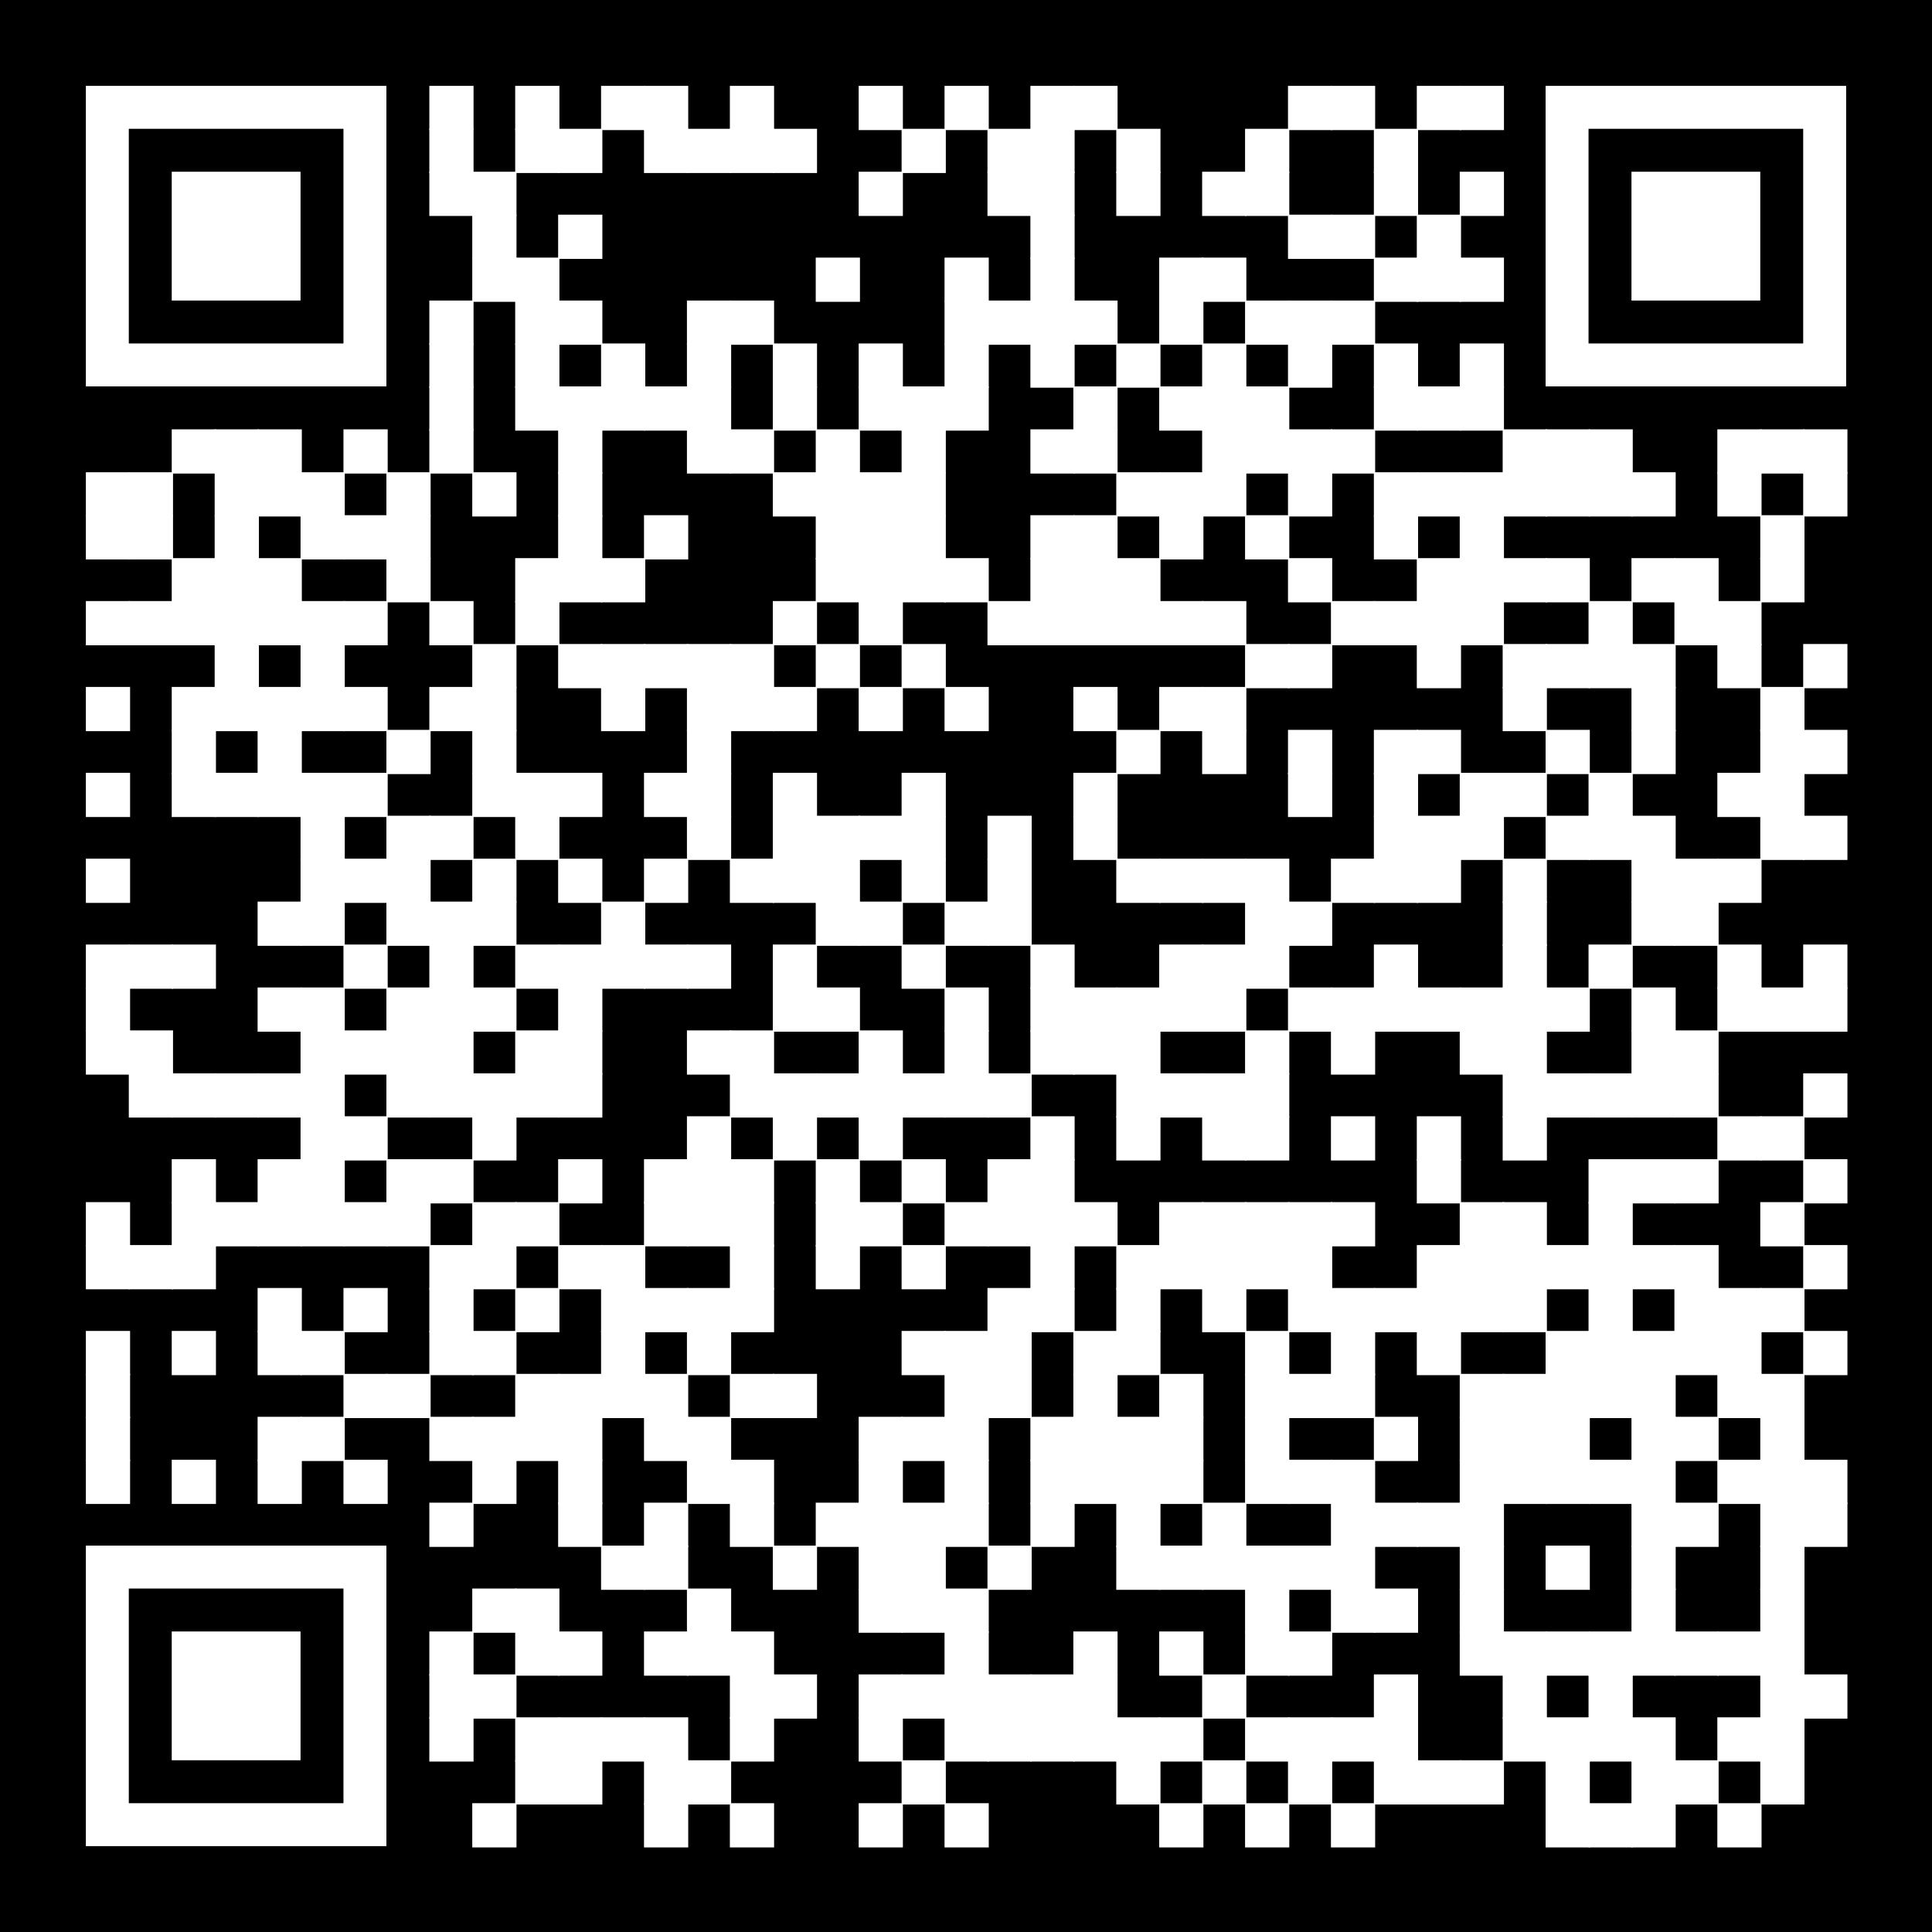
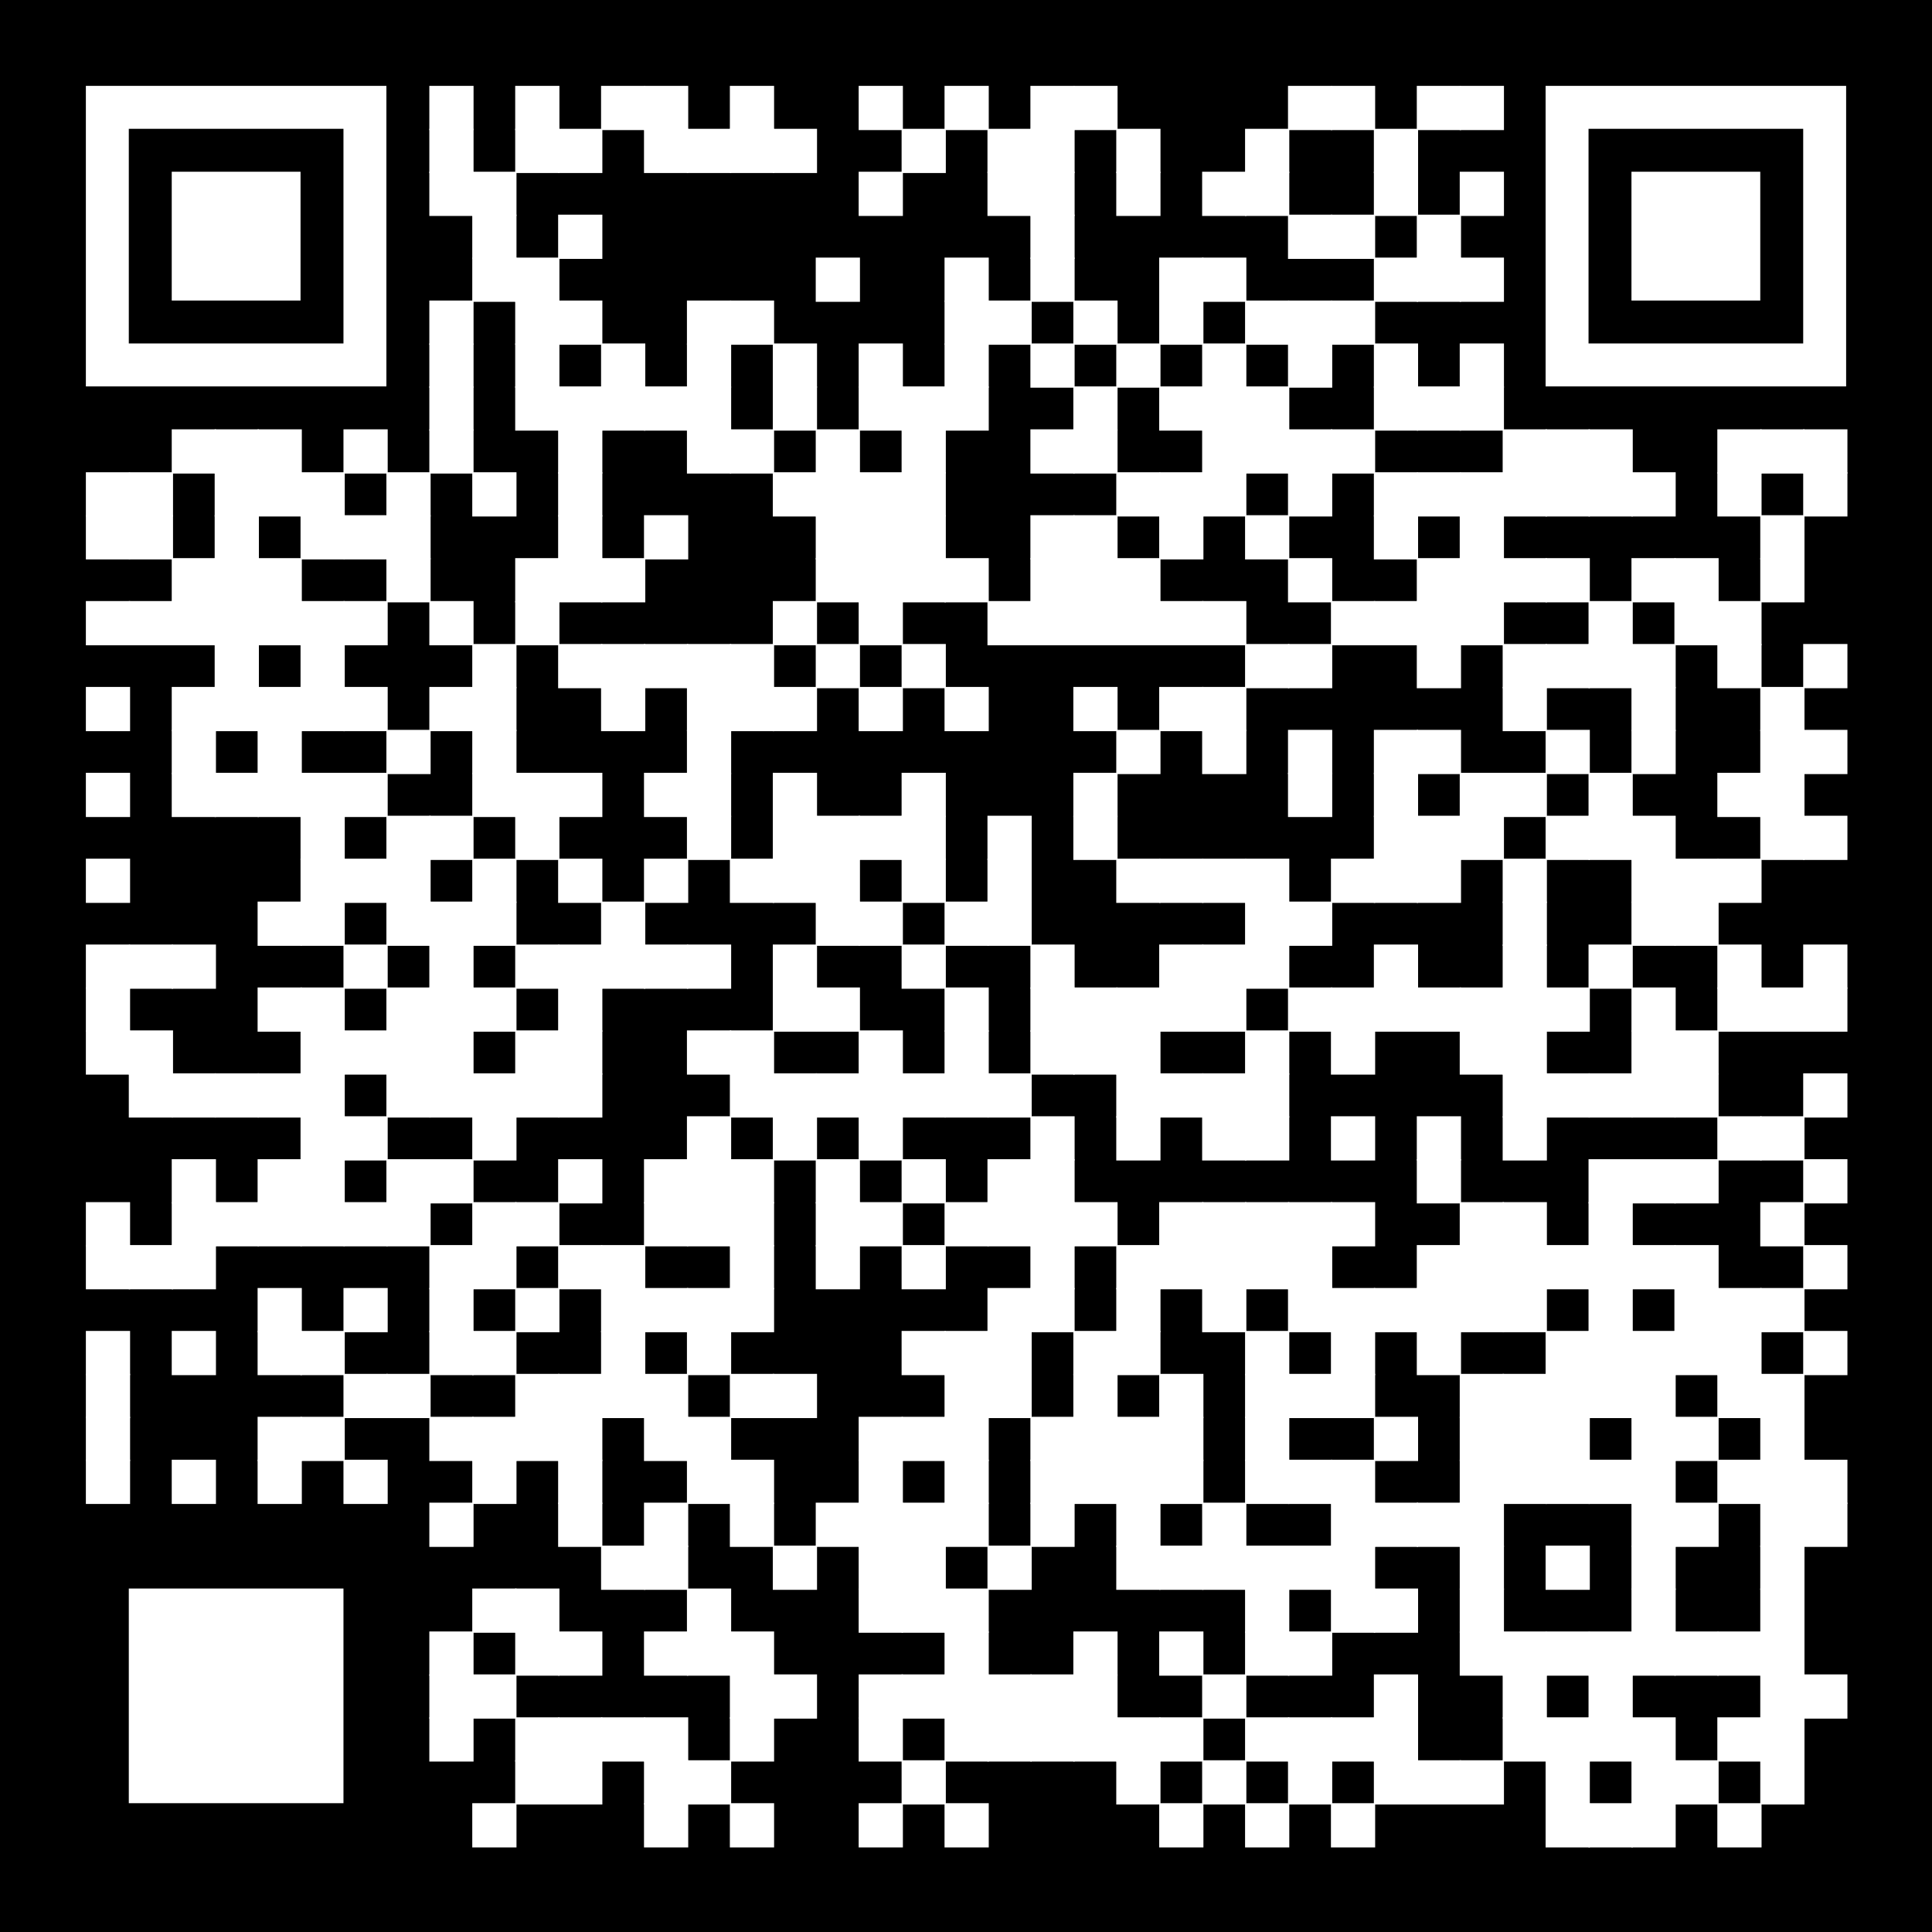
<svg xmlns="http://www.w3.org/2000/svg" xml:space="preserve" width="990" height="990" viewBox="0 0 990 990">
  <rect width="990" height="990" fill="#000000" x="0" y="0" />
  <g fill="#ffffff">
    <g transform="translate(220,44) scale(3.777)">
      <rect width="6" height="6" />
    </g>
    <g transform="translate(264,44) scale(3.777)">
      <rect width="6" height="6" />
    </g>
    <g transform="translate(308,44) scale(3.777)">
      <rect width="6" height="6" />
    </g>
    <g transform="translate(330,44) scale(3.777)">
      <rect width="6" height="6" />
    </g>
    <g transform="translate(374,44) scale(3.777)">
      <rect width="6" height="6" />
    </g>
    <g transform="translate(440,44) scale(3.777)">
      <rect width="6" height="6" />
    </g>
    <g transform="translate(484,44) scale(3.777)">
      <rect width="6" height="6" />
    </g>
    <g transform="translate(528,44) scale(3.777)">
      <rect width="6" height="6" />
    </g>
    <g transform="translate(550,44) scale(3.777)">
      <rect width="6" height="6" />
    </g>
    <g transform="translate(660,44) scale(3.777)">
      <rect width="6" height="6" />
    </g>
    <g transform="translate(682,44) scale(3.777)">
      <rect width="6" height="6" />
    </g>
    <g transform="translate(726,44) scale(3.777)">
      <rect width="6" height="6" />
    </g>
    <g transform="translate(748,44) scale(3.777)">
      <rect width="6" height="6" />
    </g>
    <g transform="translate(220,66) scale(3.777)">
      <rect width="6" height="6" />
    </g>
    <g transform="translate(264,66) scale(3.777)">
      <rect width="6" height="6" />
    </g>
    <g transform="translate(286,66) scale(3.777)">
      <rect width="6" height="6" />
    </g>
    <g transform="translate(330,66) scale(3.777)">
      <rect width="6" height="6" />
    </g>
    <g transform="translate(352,66) scale(3.777)">
      <rect width="6" height="6" />
    </g>
    <g transform="translate(374,66) scale(3.777)">
      <rect width="6" height="6" />
    </g>
    <g transform="translate(396,66) scale(3.777)">
      <rect width="6" height="6" />
    </g>
    <g transform="translate(462,66) scale(3.777)">
      <rect width="6" height="6" />
    </g>
    <g transform="translate(506,66) scale(3.777)">
      <rect width="6" height="6" />
    </g>
    <g transform="translate(528,66) scale(3.777)">
      <rect width="6" height="6" />
    </g>
    <g transform="translate(572,66) scale(3.777)">
      <rect width="6" height="6" />
    </g>
    <g transform="translate(638,66) scale(3.777)">
      <rect width="6" height="6" />
    </g>
    <g transform="translate(704,66) scale(3.777)">
      <rect width="6" height="6" />
    </g>
    <g transform="translate(220,88) scale(3.777)">
      <rect width="6" height="6" />
    </g>
    <g transform="translate(242,88) scale(3.777)">
      <rect width="6" height="6" />
    </g>
    <g transform="translate(440,88) scale(3.777)">
      <rect width="6" height="6" />
    </g>
    <g transform="translate(506,88) scale(3.777)">
      <rect width="6" height="6" />
    </g>
    <g transform="translate(528,88) scale(3.777)">
      <rect width="6" height="6" />
    </g>
    <g transform="translate(572,88) scale(3.777)">
      <rect width="6" height="6" />
    </g>
    <g transform="translate(616,88) scale(3.777)">
      <rect width="6" height="6" />
    </g>
    <g transform="translate(638,88) scale(3.777)">
      <rect width="6" height="6" />
    </g>
    <g transform="translate(704,88) scale(3.777)">
      <rect width="6" height="6" />
    </g>
    <g transform="translate(748,88) scale(3.777)">
      <rect width="6" height="6" />
    </g>
    <g transform="translate(242,110) scale(3.777)">
      <rect width="6" height="6" />
    </g>
    <g transform="translate(286,110) scale(3.777)">
      <rect width="6" height="6" />
    </g>
    <g transform="translate(528,110) scale(3.777)">
      <rect width="6" height="6" />
    </g>
    <g transform="translate(660,110) scale(3.777)">
      <rect width="6" height="6" />
    </g>
    <g transform="translate(682,110) scale(3.777)">
      <rect width="6" height="6" />
    </g>
    <g transform="translate(726,110) scale(3.777)">
      <rect width="6" height="6" />
    </g>
    <g transform="translate(242,132) scale(3.777)">
      <rect width="6" height="6" />
    </g>
    <g transform="translate(264,132) scale(3.777)">
      <rect width="6" height="6" />
    </g>
    <g transform="translate(418,132) scale(3.777)">
      <rect width="6" height="6" />
    </g>
    <g transform="translate(484,132) scale(3.777)">
      <rect width="6" height="6" />
    </g>
    <g transform="translate(528,132) scale(3.777)">
      <rect width="6" height="6" />
    </g>
    <g transform="translate(594,132) scale(3.777)">
      <rect width="6" height="6" />
    </g>
    <g transform="translate(616,132) scale(3.777)">
      <rect width="6" height="6" />
    </g>
    <g transform="translate(704,132) scale(3.777)">
      <rect width="6" height="6" />
    </g>
    <g transform="translate(726,132) scale(3.777)">
      <rect width="6" height="6" />
    </g>
    <g transform="translate(748,132) scale(3.777)">
      <rect width="6" height="6" />
    </g>
    <g transform="translate(220,154) scale(3.777)">
      <rect width="6" height="6" />
    </g>
    <g transform="translate(264,154) scale(3.777)">
      <rect width="6" height="6" />
    </g>
    <g transform="translate(286,154) scale(3.777)">
      <rect width="6" height="6" />
    </g>
    <g transform="translate(352,154) scale(3.777)">
      <rect width="6" height="6" />
    </g>
    <g transform="translate(374,154) scale(3.777)">
      <rect width="6" height="6" />
    </g>
    <g transform="translate(484,154) scale(3.777)">
      <rect width="6" height="6" />
    </g>
    <g transform="translate(506,154) scale(3.777)">
      <rect width="6" height="6" />
    </g>
    <g transform="translate(528,154) scale(3.777)">
-       <rect width="6" height="6" />
-     </g>
+       </g>
    <g transform="translate(550,154) scale(3.777)">
      <rect width="6" height="6" />
    </g>
    <g transform="translate(594,154) scale(3.777)">
      <rect width="6" height="6" />
    </g>
    <g transform="translate(638,154) scale(3.777)">
      <rect width="6" height="6" />
    </g>
    <g transform="translate(660,154) scale(3.777)">
      <rect width="6" height="6" />
    </g>
    <g transform="translate(682,154) scale(3.777)">
      <rect width="6" height="6" />
    </g>
    <g transform="translate(220,176) scale(3.777)">
      <rect width="6" height="6" />
    </g>
    <g transform="translate(264,176) scale(3.777)">
      <rect width="6" height="6" />
    </g>
    <g transform="translate(308,176) scale(3.777)">
      <rect width="6" height="6" />
    </g>
    <g transform="translate(352,176) scale(3.777)">
      <rect width="6" height="6" />
    </g>
    <g transform="translate(396,176) scale(3.777)">
      <rect width="6" height="6" />
    </g>
    <g transform="translate(440,176) scale(3.777)">
      <rect width="6" height="6" />
    </g>
    <g transform="translate(484,176) scale(3.777)">
      <rect width="6" height="6" />
    </g>
    <g transform="translate(528,176) scale(3.777)">
      <rect width="6" height="6" />
    </g>
    <g transform="translate(572,176) scale(3.777)">
      <rect width="6" height="6" />
    </g>
    <g transform="translate(616,176) scale(3.777)">
      <rect width="6" height="6" />
    </g>
    <g transform="translate(660,176) scale(3.777)">
      <rect width="6" height="6" />
    </g>
    <g transform="translate(704,176) scale(3.777)">
      <rect width="6" height="6" />
    </g>
    <g transform="translate(748,176) scale(3.777)">
      <rect width="6" height="6" />
    </g>
    <g transform="translate(220,198) scale(3.777)">
      <rect width="6" height="6" />
    </g>
    <g transform="translate(264,198) scale(3.777)">
      <rect width="6" height="6" />
    </g>
    <g transform="translate(286,198) scale(3.777)">
      <rect width="6" height="6" />
    </g>
    <g transform="translate(308,198) scale(3.777)">
      <rect width="6" height="6" />
    </g>
    <g transform="translate(330,198) scale(3.777)">
      <rect width="6" height="6" />
    </g>
    <g transform="translate(352,198) scale(3.777)">
      <rect width="6" height="6" />
    </g>
    <g transform="translate(396,198) scale(3.777)">
      <rect width="6" height="6" />
    </g>
    <g transform="translate(440,198) scale(3.777)">
      <rect width="6" height="6" />
    </g>
    <g transform="translate(462,198) scale(3.777)">
      <rect width="6" height="6" />
    </g>
    <g transform="translate(484,198) scale(3.777)">
      <rect width="6" height="6" />
    </g>
    <g transform="translate(550,198) scale(3.777)">
      <rect width="6" height="6" />
    </g>
    <g transform="translate(594,198) scale(3.777)">
      <rect width="6" height="6" />
    </g>
    <g transform="translate(616,198) scale(3.777)">
      <rect width="6" height="6" />
    </g>
    <g transform="translate(638,198) scale(3.777)">
      <rect width="6" height="6" />
    </g>
    <g transform="translate(704,198) scale(3.777)">
      <rect width="6" height="6" />
    </g>
    <g transform="translate(726,198) scale(3.777)">
      <rect width="6" height="6" />
    </g>
    <g transform="translate(748,198) scale(3.777)">
      <rect width="6" height="6" />
    </g>
    <g transform="translate(88,220) scale(3.777)">
      <rect width="6" height="6" />
    </g>
    <g transform="translate(110,220) scale(3.777)">
      <rect width="6" height="6" />
    </g>
    <g transform="translate(132,220) scale(3.777)">
      <rect width="6" height="6" />
    </g>
    <g transform="translate(176,220) scale(3.777)">
      <rect width="6" height="6" />
    </g>
    <g transform="translate(220,220) scale(3.777)">
      <rect width="6" height="6" />
    </g>
    <g transform="translate(286,220) scale(3.777)">
      <rect width="6" height="6" />
    </g>
    <g transform="translate(352,220) scale(3.777)">
      <rect width="6" height="6" />
    </g>
    <g transform="translate(374,220) scale(3.777)">
      <rect width="6" height="6" />
    </g>
    <g transform="translate(418,220) scale(3.777)">
      <rect width="6" height="6" />
    </g>
    <g transform="translate(462,220) scale(3.777)">
      <rect width="6" height="6" />
    </g>
    <g transform="translate(528,220) scale(3.777)">
      <rect width="6" height="6" />
    </g>
    <g transform="translate(550,220) scale(3.777)">
      <rect width="6" height="6" />
    </g>
    <g transform="translate(616,220) scale(3.777)">
      <rect width="6" height="6" />
    </g>
    <g transform="translate(638,220) scale(3.777)">
      <rect width="6" height="6" />
    </g>
    <g transform="translate(660,220) scale(3.777)">
      <rect width="6" height="6" />
    </g>
    <g transform="translate(682,220) scale(3.777)">
      <rect width="6" height="6" />
    </g>
    <g transform="translate(770,220) scale(3.777)">
      <rect width="6" height="6" />
    </g>
    <g transform="translate(792,220) scale(3.777)">
      <rect width="6" height="6" />
    </g>
    <g transform="translate(814,220) scale(3.777)">
      <rect width="6" height="6" />
    </g>
    <g transform="translate(880,220) scale(3.777)">
      <rect width="6" height="6" />
    </g>
    <g transform="translate(902,220) scale(3.777)">
      <rect width="6" height="6" />
    </g>
    <g transform="translate(924,220) scale(3.777)">
      <rect width="6" height="6" />
    </g>
    <g transform="translate(44,242) scale(3.777)">
      <rect width="6" height="6" />
    </g>
    <g transform="translate(66,242) scale(3.777)">
      <rect width="6" height="6" />
    </g>
    <g transform="translate(110,242) scale(3.777)">
      <rect width="6" height="6" />
    </g>
    <g transform="translate(132,242) scale(3.777)">
      <rect width="6" height="6" />
    </g>
    <g transform="translate(154,242) scale(3.777)">
      <rect width="6" height="6" />
    </g>
    <g transform="translate(198,242) scale(3.777)">
      <rect width="6" height="6" />
    </g>
    <g transform="translate(242,242) scale(3.777)">
      <rect width="6" height="6" />
    </g>
    <g transform="translate(286,242) scale(3.777)">
      <rect width="6" height="6" />
    </g>
    <g transform="translate(396,242) scale(3.777)">
      <rect width="6" height="6" />
    </g>
    <g transform="translate(418,242) scale(3.777)">
      <rect width="6" height="6" />
    </g>
    <g transform="translate(440,242) scale(3.777)">
      <rect width="6" height="6" />
    </g>
    <g transform="translate(462,242) scale(3.777)">
      <rect width="6" height="6" />
    </g>
    <g transform="translate(572,242) scale(3.777)">
      <rect width="6" height="6" />
    </g>
    <g transform="translate(594,242) scale(3.777)">
      <rect width="6" height="6" />
    </g>
    <g transform="translate(616,242) scale(3.777)">
      <rect width="6" height="6" />
    </g>
    <g transform="translate(660,242) scale(3.777)">
      <rect width="6" height="6" />
    </g>
    <g transform="translate(704,242) scale(3.777)">
      <rect width="6" height="6" />
    </g>
    <g transform="translate(726,242) scale(3.777)">
      <rect width="6" height="6" />
    </g>
    <g transform="translate(748,242) scale(3.777)">
      <rect width="6" height="6" />
    </g>
    <g transform="translate(770,242) scale(3.777)">
      <rect width="6" height="6" />
    </g>
    <g transform="translate(792,242) scale(3.777)">
      <rect width="6" height="6" />
    </g>
    <g transform="translate(814,242) scale(3.777)">
      <rect width="6" height="6" />
    </g>
    <g transform="translate(836,242) scale(3.777)">
      <rect width="6" height="6" />
    </g>
    <g transform="translate(880,242) scale(3.777)">
      <rect width="6" height="6" />
    </g>
    <g transform="translate(924,242) scale(3.777)">
      <rect width="6" height="6" />
    </g>
    <g transform="translate(44,264) scale(3.777)">
      <rect width="6" height="6" />
    </g>
    <g transform="translate(66,264) scale(3.777)">
      <rect width="6" height="6" />
    </g>
    <g transform="translate(110,264) scale(3.777)">
      <rect width="6" height="6" />
    </g>
    <g transform="translate(154,264) scale(3.777)">
      <rect width="6" height="6" />
    </g>
    <g transform="translate(176,264) scale(3.777)">
      <rect width="6" height="6" />
    </g>
    <g transform="translate(198,264) scale(3.777)">
      <rect width="6" height="6" />
    </g>
    <g transform="translate(286,264) scale(3.777)">
      <rect width="6" height="6" />
    </g>
    <g transform="translate(330,264) scale(3.777)">
      <rect width="6" height="6" />
    </g>
    <g transform="translate(418,264) scale(3.777)">
      <rect width="6" height="6" />
    </g>
    <g transform="translate(440,264) scale(3.777)">
      <rect width="6" height="6" />
    </g>
    <g transform="translate(462,264) scale(3.777)">
      <rect width="6" height="6" />
    </g>
    <g transform="translate(528,264) scale(3.777)">
      <rect width="6" height="6" />
    </g>
    <g transform="translate(550,264) scale(3.777)">
      <rect width="6" height="6" />
    </g>
    <g transform="translate(594,264) scale(3.777)">
      <rect width="6" height="6" />
    </g>
    <g transform="translate(638,264) scale(3.777)">
      <rect width="6" height="6" />
    </g>
    <g transform="translate(704,264) scale(3.777)">
      <rect width="6" height="6" />
    </g>
    <g transform="translate(748,264) scale(3.777)">
      <rect width="6" height="6" />
    </g>
    <g transform="translate(902,264) scale(3.777)">
      <rect width="6" height="6" />
    </g>
    <g transform="translate(88,286) scale(3.777)">
      <rect width="6" height="6" />
    </g>
    <g transform="translate(110,286) scale(3.777)">
      <rect width="6" height="6" />
    </g>
    <g transform="translate(132,286) scale(3.777)">
      <rect width="6" height="6" />
    </g>
    <g transform="translate(198,286) scale(3.777)">
      <rect width="6" height="6" />
    </g>
    <g transform="translate(264,286) scale(3.777)">
      <rect width="6" height="6" />
    </g>
    <g transform="translate(286,286) scale(3.777)">
      <rect width="6" height="6" />
    </g>
    <g transform="translate(308,286) scale(3.777)">
      <rect width="6" height="6" />
    </g>
    <g transform="translate(418,286) scale(3.777)">
      <rect width="6" height="6" />
    </g>
    <g transform="translate(440,286) scale(3.777)">
      <rect width="6" height="6" />
    </g>
    <g transform="translate(462,286) scale(3.777)">
      <rect width="6" height="6" />
    </g>
    <g transform="translate(484,286) scale(3.777)">
      <rect width="6" height="6" />
    </g>
    <g transform="translate(528,286) scale(3.777)">
      <rect width="6" height="6" />
    </g>
    <g transform="translate(550,286) scale(3.777)">
      <rect width="6" height="6" />
    </g>
    <g transform="translate(572,286) scale(3.777)">
      <rect width="6" height="6" />
    </g>
    <g transform="translate(660,286) scale(3.777)">
      <rect width="6" height="6" />
    </g>
    <g transform="translate(726,286) scale(3.777)">
      <rect width="6" height="6" />
    </g>
    <g transform="translate(748,286) scale(3.777)">
      <rect width="6" height="6" />
    </g>
    <g transform="translate(770,286) scale(3.777)">
      <rect width="6" height="6" />
    </g>
    <g transform="translate(792,286) scale(3.777)">
      <rect width="6" height="6" />
    </g>
    <g transform="translate(836,286) scale(3.777)">
      <rect width="6" height="6" />
    </g>
    <g transform="translate(858,286) scale(3.777)">
      <rect width="6" height="6" />
    </g>
    <g transform="translate(902,286) scale(3.777)">
      <rect width="6" height="6" />
    </g>
    <g transform="translate(44,308) scale(3.777)">
      <rect width="6" height="6" />
    </g>
    <g transform="translate(66,308) scale(3.777)">
      <rect width="6" height="6" />
    </g>
    <g transform="translate(88,308) scale(3.777)">
      <rect width="6" height="6" />
    </g>
    <g transform="translate(110,308) scale(3.777)">
      <rect width="6" height="6" />
    </g>
    <g transform="translate(132,308) scale(3.777)">
      <rect width="6" height="6" />
    </g>
    <g transform="translate(154,308) scale(3.777)">
      <rect width="6" height="6" />
    </g>
    <g transform="translate(176,308) scale(3.777)">
      <rect width="6" height="6" />
    </g>
    <g transform="translate(220,308) scale(3.777)">
      <rect width="6" height="6" />
    </g>
    <g transform="translate(264,308) scale(3.777)">
      <rect width="6" height="6" />
    </g>
    <g transform="translate(396,308) scale(3.777)">
      <rect width="6" height="6" />
    </g>
    <g transform="translate(440,308) scale(3.777)">
      <rect width="6" height="6" />
    </g>
    <g transform="translate(506,308) scale(3.777)">
      <rect width="6" height="6" />
    </g>
    <g transform="translate(528,308) scale(3.777)">
      <rect width="6" height="6" />
    </g>
    <g transform="translate(550,308) scale(3.777)">
      <rect width="6" height="6" />
    </g>
    <g transform="translate(572,308) scale(3.777)">
      <rect width="6" height="6" />
    </g>
    <g transform="translate(594,308) scale(3.777)">
      <rect width="6" height="6" />
    </g>
    <g transform="translate(616,308) scale(3.777)">
      <rect width="6" height="6" />
    </g>
    <g transform="translate(682,308) scale(3.777)">
      <rect width="6" height="6" />
    </g>
    <g transform="translate(704,308) scale(3.777)">
      <rect width="6" height="6" />
    </g>
    <g transform="translate(726,308) scale(3.777)">
      <rect width="6" height="6" />
    </g>
    <g transform="translate(748,308) scale(3.777)">
      <rect width="6" height="6" />
    </g>
    <g transform="translate(814,308) scale(3.777)">
      <rect width="6" height="6" />
    </g>
    <g transform="translate(858,308) scale(3.777)">
      <rect width="6" height="6" />
    </g>
    <g transform="translate(880,308) scale(3.777)">
      <rect width="6" height="6" />
    </g>
    <g transform="translate(110,330) scale(3.777)">
      <rect width="6" height="6" />
    </g>
    <g transform="translate(154,330) scale(3.777)">
      <rect width="6" height="6" />
    </g>
    <g transform="translate(242,330) scale(3.777)">
      <rect width="6" height="6" />
    </g>
    <g transform="translate(286,330) scale(3.777)">
      <rect width="6" height="6" />
    </g>
    <g transform="translate(308,330) scale(3.777)">
      <rect width="6" height="6" />
    </g>
    <g transform="translate(330,330) scale(3.777)">
      <rect width="6" height="6" />
    </g>
    <g transform="translate(352,330) scale(3.777)">
      <rect width="6" height="6" />
    </g>
    <g transform="translate(374,330) scale(3.777)">
      <rect width="6" height="6" />
    </g>
    <g transform="translate(418,330) scale(3.777)">
      <rect width="6" height="6" />
    </g>
    <g transform="translate(462,330) scale(3.777)">
      <rect width="6" height="6" />
    </g>
    <g transform="translate(638,330) scale(3.777)">
      <rect width="6" height="6" />
    </g>
    <g transform="translate(660,330) scale(3.777)">
      <rect width="6" height="6" />
    </g>
    <g transform="translate(726,330) scale(3.777)">
      <rect width="6" height="6" />
    </g>
    <g transform="translate(770,330) scale(3.777)">
      <rect width="6" height="6" />
    </g>
    <g transform="translate(792,330) scale(3.777)">
      <rect width="6" height="6" />
    </g>
    <g transform="translate(814,330) scale(3.777)">
      <rect width="6" height="6" />
    </g>
    <g transform="translate(836,330) scale(3.777)">
      <rect width="6" height="6" />
    </g>
    <g transform="translate(880,330) scale(3.777)">
      <rect width="6" height="6" />
    </g>
    <g transform="translate(924,330) scale(3.777)">
      <rect width="6" height="6" />
    </g>
    <g transform="translate(44,352) scale(3.777)">
      <rect width="6" height="6" />
    </g>
    <g transform="translate(88,352) scale(3.777)">
      <rect width="6" height="6" />
    </g>
    <g transform="translate(110,352) scale(3.777)">
      <rect width="6" height="6" />
    </g>
    <g transform="translate(132,352) scale(3.777)">
      <rect width="6" height="6" />
    </g>
    <g transform="translate(154,352) scale(3.777)">
      <rect width="6" height="6" />
    </g>
    <g transform="translate(176,352) scale(3.777)">
      <rect width="6" height="6" />
    </g>
    <g transform="translate(220,352) scale(3.777)">
      <rect width="6" height="6" />
    </g>
    <g transform="translate(242,352) scale(3.777)">
      <rect width="6" height="6" />
    </g>
    <g transform="translate(308,352) scale(3.777)">
      <rect width="6" height="6" />
    </g>
    <g transform="translate(352,352) scale(3.777)">
      <rect width="6" height="6" />
    </g>
    <g transform="translate(374,352) scale(3.777)">
      <rect width="6" height="6" />
    </g>
    <g transform="translate(396,352) scale(3.777)">
      <rect width="6" height="6" />
    </g>
    <g transform="translate(440,352) scale(3.777)">
      <rect width="6" height="6" />
    </g>
    <g transform="translate(484,352) scale(3.777)">
      <rect width="6" height="6" />
    </g>
    <g transform="translate(550,352) scale(3.777)">
      <rect width="6" height="6" />
    </g>
    <g transform="translate(594,352) scale(3.777)">
      <rect width="6" height="6" />
    </g>
    <g transform="translate(616,352) scale(3.777)">
      <rect width="6" height="6" />
    </g>
    <g transform="translate(770,352) scale(3.777)">
      <rect width="6" height="6" />
    </g>
    <g transform="translate(836,352) scale(3.777)">
      <rect width="6" height="6" />
    </g>
    <g transform="translate(902,352) scale(3.777)">
      <rect width="6" height="6" />
    </g>
    <g transform="translate(88,374) scale(3.777)">
      <rect width="6" height="6" />
    </g>
    <g transform="translate(132,374) scale(3.777)">
      <rect width="6" height="6" />
    </g>
    <g transform="translate(198,374) scale(3.777)">
      <rect width="6" height="6" />
    </g>
    <g transform="translate(242,374) scale(3.777)">
      <rect width="6" height="6" />
    </g>
    <g transform="translate(352,374) scale(3.777)">
      <rect width="6" height="6" />
    </g>
    <g transform="translate(572,374) scale(3.777)">
      <rect width="6" height="6" />
    </g>
    <g transform="translate(616,374) scale(3.777)">
      <rect width="6" height="6" />
    </g>
    <g transform="translate(660,374) scale(3.777)">
      <rect width="6" height="6" />
    </g>
    <g transform="translate(704,374) scale(3.777)">
      <rect width="6" height="6" />
    </g>
    <g transform="translate(726,374) scale(3.777)">
      <rect width="6" height="6" />
    </g>
    <g transform="translate(792,374) scale(3.777)">
      <rect width="6" height="6" />
    </g>
    <g transform="translate(836,374) scale(3.777)">
      <rect width="6" height="6" />
    </g>
    <g transform="translate(902,374) scale(3.777)">
      <rect width="6" height="6" />
    </g>
    <g transform="translate(924,374) scale(3.777)">
      <rect width="6" height="6" />
    </g>
    <g transform="translate(44,396) scale(3.777)">
      <rect width="6" height="6" />
    </g>
    <g transform="translate(88,396) scale(3.777)">
      <rect width="6" height="6" />
    </g>
    <g transform="translate(110,396) scale(3.777)">
      <rect width="6" height="6" />
    </g>
    <g transform="translate(132,396) scale(3.777)">
      <rect width="6" height="6" />
    </g>
    <g transform="translate(154,396) scale(3.777)">
      <rect width="6" height="6" />
    </g>
    <g transform="translate(176,396) scale(3.777)">
      <rect width="6" height="6" />
    </g>
    <g transform="translate(242,396) scale(3.777)">
      <rect width="6" height="6" />
    </g>
    <g transform="translate(264,396) scale(3.777)">
      <rect width="6" height="6" />
    </g>
    <g transform="translate(286,396) scale(3.777)">
      <rect width="6" height="6" />
    </g>
    <g transform="translate(330,396) scale(3.777)">
      <rect width="6" height="6" />
    </g>
    <g transform="translate(352,396) scale(3.777)">
      <rect width="6" height="6" />
    </g>
    <g transform="translate(396,396) scale(3.777)">
      <rect width="6" height="6" />
    </g>
    <g transform="translate(462,396) scale(3.777)">
      <rect width="6" height="6" />
    </g>
    <g transform="translate(550,396) scale(3.777)">
      <rect width="6" height="6" />
    </g>
    <g transform="translate(660,396) scale(3.777)">
      <rect width="6" height="6" />
    </g>
    <g transform="translate(704,396) scale(3.777)">
      <rect width="6" height="6" />
    </g>
    <g transform="translate(748,396) scale(3.777)">
      <rect width="6" height="6" />
    </g>
    <g transform="translate(770,396) scale(3.777)">
      <rect width="6" height="6" />
    </g>
    <g transform="translate(814,396) scale(3.777)">
      <rect width="6" height="6" />
    </g>
    <g transform="translate(880,396) scale(3.777)">
      <rect width="6" height="6" />
    </g>
    <g transform="translate(902,396) scale(3.777)">
      <rect width="6" height="6" />
    </g>
    <g transform="translate(154,418) scale(3.777)">
      <rect width="6" height="6" />
    </g>
    <g transform="translate(198,418) scale(3.777)">
      <rect width="6" height="6" />
    </g>
    <g transform="translate(220,418) scale(3.777)">
      <rect width="6" height="6" />
    </g>
    <g transform="translate(264,418) scale(3.777)">
      <rect width="6" height="6" />
    </g>
    <g transform="translate(352,418) scale(3.777)">
      <rect width="6" height="6" />
    </g>
    <g transform="translate(396,418) scale(3.777)">
      <rect width="6" height="6" />
    </g>
    <g transform="translate(418,418) scale(3.777)">
      <rect width="6" height="6" />
    </g>
    <g transform="translate(440,418) scale(3.777)">
      <rect width="6" height="6" />
    </g>
    <g transform="translate(462,418) scale(3.777)">
      <rect width="6" height="6" />
    </g>
    <g transform="translate(506,418) scale(3.777)">
      <rect width="6" height="6" />
    </g>
    <g transform="translate(550,418) scale(3.777)">
      <rect width="6" height="6" />
    </g>
    <g transform="translate(704,418) scale(3.777)">
      <rect width="6" height="6" />
    </g>
    <g transform="translate(726,418) scale(3.777)">
      <rect width="6" height="6" />
    </g>
    <g transform="translate(748,418) scale(3.777)">
      <rect width="6" height="6" />
    </g>
    <g transform="translate(792,418) scale(3.777)">
      <rect width="6" height="6" />
    </g>
    <g transform="translate(814,418) scale(3.777)">
      <rect width="6" height="6" />
    </g>
    <g transform="translate(836,418) scale(3.777)">
      <rect width="6" height="6" />
    </g>
    <g transform="translate(902,418) scale(3.777)">
      <rect width="6" height="6" />
    </g>
    <g transform="translate(924,418) scale(3.777)">
      <rect width="6" height="6" />
    </g>
    <g transform="translate(44,440) scale(3.777)">
      <rect width="6" height="6" />
    </g>
    <g transform="translate(154,440) scale(3.777)">
      <rect width="6" height="6" />
    </g>
    <g transform="translate(176,440) scale(3.777)">
      <rect width="6" height="6" />
    </g>
    <g transform="translate(198,440) scale(3.777)">
      <rect width="6" height="6" />
    </g>
    <g transform="translate(242,440) scale(3.777)">
      <rect width="6" height="6" />
    </g>
    <g transform="translate(286,440) scale(3.777)">
      <rect width="6" height="6" />
    </g>
    <g transform="translate(330,440) scale(3.777)">
      <rect width="6" height="6" />
    </g>
    <g transform="translate(374,440) scale(3.777)">
      <rect width="6" height="6" />
    </g>
    <g transform="translate(396,440) scale(3.777)">
      <rect width="6" height="6" />
    </g>
    <g transform="translate(418,440) scale(3.777)">
      <rect width="6" height="6" />
    </g>
    <g transform="translate(462,440) scale(3.777)">
      <rect width="6" height="6" />
    </g>
    <g transform="translate(506,440) scale(3.777)">
      <rect width="6" height="6" />
    </g>
    <g transform="translate(572,440) scale(3.777)">
      <rect width="6" height="6" />
    </g>
    <g transform="translate(594,440) scale(3.777)">
      <rect width="6" height="6" />
    </g>
    <g transform="translate(616,440) scale(3.777)">
      <rect width="6" height="6" />
    </g>
    <g transform="translate(638,440) scale(3.777)">
      <rect width="6" height="6" />
    </g>
    <g transform="translate(682,440) scale(3.777)">
      <rect width="6" height="6" />
    </g>
    <g transform="translate(704,440) scale(3.777)">
      <rect width="6" height="6" />
    </g>
    <g transform="translate(726,440) scale(3.777)">
      <rect width="6" height="6" />
    </g>
    <g transform="translate(770,440) scale(3.777)">
      <rect width="6" height="6" />
    </g>
    <g transform="translate(836,440) scale(3.777)">
      <rect width="6" height="6" />
    </g>
    <g transform="translate(858,440) scale(3.777)">
      <rect width="6" height="6" />
    </g>
    <g transform="translate(880,440) scale(3.777)">
      <rect width="6" height="6" />
    </g>
    <g transform="translate(132,462) scale(3.777)">
      <rect width="6" height="6" />
    </g>
    <g transform="translate(154,462) scale(3.777)">
      <rect width="6" height="6" />
    </g>
    <g transform="translate(198,462) scale(3.777)">
      <rect width="6" height="6" />
    </g>
    <g transform="translate(220,462) scale(3.777)">
      <rect width="6" height="6" />
    </g>
    <g transform="translate(242,462) scale(3.777)">
      <rect width="6" height="6" />
    </g>
    <g transform="translate(308,462) scale(3.777)">
      <rect width="6" height="6" />
    </g>
    <g transform="translate(418,462) scale(3.777)">
      <rect width="6" height="6" />
    </g>
    <g transform="translate(440,462) scale(3.777)">
      <rect width="6" height="6" />
    </g>
    <g transform="translate(484,462) scale(3.777)">
      <rect width="6" height="6" />
    </g>
    <g transform="translate(506,462) scale(3.777)">
      <rect width="6" height="6" />
    </g>
    <g transform="translate(638,462) scale(3.777)">
      <rect width="6" height="6" />
    </g>
    <g transform="translate(660,462) scale(3.777)">
      <rect width="6" height="6" />
    </g>
    <g transform="translate(770,462) scale(3.777)">
      <rect width="6" height="6" />
    </g>
    <g transform="translate(836,462) scale(3.777)">
      <rect width="6" height="6" />
    </g>
    <g transform="translate(858,462) scale(3.777)">
      <rect width="6" height="6" />
    </g>
    <g transform="translate(44,484) scale(3.777)">
      <rect width="6" height="6" />
    </g>
    <g transform="translate(66,484) scale(3.777)">
      <rect width="6" height="6" />
    </g>
    <g transform="translate(88,484) scale(3.777)">
      <rect width="6" height="6" />
    </g>
    <g transform="translate(176,484) scale(3.777)">
      <rect width="6" height="6" />
    </g>
    <g transform="translate(220,484) scale(3.777)">
      <rect width="6" height="6" />
    </g>
    <g transform="translate(264,484) scale(3.777)">
      <rect width="6" height="6" />
    </g>
    <g transform="translate(286,484) scale(3.777)">
      <rect width="6" height="6" />
    </g>
    <g transform="translate(308,484) scale(3.777)">
      <rect width="6" height="6" />
    </g>
    <g transform="translate(330,484) scale(3.777)">
      <rect width="6" height="6" />
    </g>
    <g transform="translate(352,484) scale(3.777)">
      <rect width="6" height="6" />
    </g>
    <g transform="translate(396,484) scale(3.777)">
      <rect width="6" height="6" />
    </g>
    <g transform="translate(462,484) scale(3.777)">
      <rect width="6" height="6" />
    </g>
    <g transform="translate(528,484) scale(3.777)">
      <rect width="6" height="6" />
    </g>
    <g transform="translate(594,484) scale(3.777)">
      <rect width="6" height="6" />
    </g>
    <g transform="translate(616,484) scale(3.777)">
      <rect width="6" height="6" />
    </g>
    <g transform="translate(638,484) scale(3.777)">
      <rect width="6" height="6" />
    </g>
    <g transform="translate(704,484) scale(3.777)">
      <rect width="6" height="6" />
    </g>
    <g transform="translate(770,484) scale(3.777)">
      <rect width="6" height="6" />
    </g>
    <g transform="translate(814,484) scale(3.777)">
      <rect width="6" height="6" />
    </g>
    <g transform="translate(880,484) scale(3.777)">
      <rect width="6" height="6" />
    </g>
    <g transform="translate(924,484) scale(3.777)">
      <rect width="6" height="6" />
    </g>
    <g transform="translate(44,506) scale(3.777)">
      <rect width="6" height="6" />
    </g>
    <g transform="translate(132,506) scale(3.777)">
      <rect width="6" height="6" />
    </g>
    <g transform="translate(154,506) scale(3.777)">
      <rect width="6" height="6" />
    </g>
    <g transform="translate(198,506) scale(3.777)">
      <rect width="6" height="6" />
    </g>
    <g transform="translate(220,506) scale(3.777)">
      <rect width="6" height="6" />
    </g>
    <g transform="translate(242,506) scale(3.777)">
      <rect width="6" height="6" />
    </g>
    <g transform="translate(286,506) scale(3.777)">
      <rect width="6" height="6" />
    </g>
    <g transform="translate(396,506) scale(3.777)">
      <rect width="6" height="6" />
    </g>
    <g transform="translate(418,506) scale(3.777)">
      <rect width="6" height="6" />
    </g>
    <g transform="translate(484,506) scale(3.777)">
      <rect width="6" height="6" />
    </g>
    <g transform="translate(528,506) scale(3.777)">
      <rect width="6" height="6" />
    </g>
    <g transform="translate(550,506) scale(3.777)">
      <rect width="6" height="6" />
    </g>
    <g transform="translate(572,506) scale(3.777)">
      <rect width="6" height="6" />
    </g>
    <g transform="translate(594,506) scale(3.777)">
      <rect width="6" height="6" />
    </g>
    <g transform="translate(616,506) scale(3.777)">
      <rect width="6" height="6" />
    </g>
    <g transform="translate(660,506) scale(3.777)">
      <rect width="6" height="6" />
    </g>
    <g transform="translate(682,506) scale(3.777)">
      <rect width="6" height="6" />
    </g>
    <g transform="translate(704,506) scale(3.777)">
      <rect width="6" height="6" />
    </g>
    <g transform="translate(726,506) scale(3.777)">
      <rect width="6" height="6" />
    </g>
    <g transform="translate(748,506) scale(3.777)">
      <rect width="6" height="6" />
    </g>
    <g transform="translate(770,506) scale(3.777)">
      <rect width="6" height="6" />
    </g>
    <g transform="translate(792,506) scale(3.777)">
      <rect width="6" height="6" />
    </g>
    <g transform="translate(836,506) scale(3.777)">
      <rect width="6" height="6" />
    </g>
    <g transform="translate(880,506) scale(3.777)">
      <rect width="6" height="6" />
    </g>
    <g transform="translate(902,506) scale(3.777)">
      <rect width="6" height="6" />
    </g>
    <g transform="translate(924,506) scale(3.777)">
      <rect width="6" height="6" />
    </g>
    <g transform="translate(44,528) scale(3.777)">
      <rect width="6" height="6" />
    </g>
    <g transform="translate(66,528) scale(3.777)">
      <rect width="6" height="6" />
    </g>
    <g transform="translate(154,528) scale(3.777)">
      <rect width="6" height="6" />
    </g>
    <g transform="translate(176,528) scale(3.777)">
      <rect width="6" height="6" />
    </g>
    <g transform="translate(198,528) scale(3.777)">
      <rect width="6" height="6" />
    </g>
    <g transform="translate(220,528) scale(3.777)">
      <rect width="6" height="6" />
    </g>
    <g transform="translate(264,528) scale(3.777)">
      <rect width="6" height="6" />
    </g>
    <g transform="translate(286,528) scale(3.777)">
      <rect width="6" height="6" />
    </g>
    <g transform="translate(352,528) scale(3.777)">
      <rect width="6" height="6" />
    </g>
    <g transform="translate(374,528) scale(3.777)">
      <rect width="6" height="6" />
    </g>
    <g transform="translate(440,528) scale(3.777)">
      <rect width="6" height="6" />
    </g>
    <g transform="translate(484,528) scale(3.777)">
      <rect width="6" height="6" />
    </g>
    <g transform="translate(528,528) scale(3.777)">
      <rect width="6" height="6" />
    </g>
    <g transform="translate(550,528) scale(3.777)">
      <rect width="6" height="6" />
    </g>
    <g transform="translate(572,528) scale(3.777)">
      <rect width="6" height="6" />
    </g>
    <g transform="translate(638,528) scale(3.777)">
      <rect width="6" height="6" />
    </g>
    <g transform="translate(682,528) scale(3.777)">
      <rect width="6" height="6" />
    </g>
    <g transform="translate(748,528) scale(3.777)">
      <rect width="6" height="6" />
    </g>
    <g transform="translate(770,528) scale(3.777)">
      <rect width="6" height="6" />
    </g>
    <g transform="translate(836,528) scale(3.777)">
      <rect width="6" height="6" />
    </g>
    <g transform="translate(858,528) scale(3.777)">
      <rect width="6" height="6" />
    </g>
    <g transform="translate(66,550) scale(3.777)">
      <rect width="6" height="6" />
    </g>
    <g transform="translate(88,550) scale(3.777)">
      <rect width="6" height="6" />
    </g>
    <g transform="translate(110,550) scale(3.777)">
      <rect width="6" height="6" />
    </g>
    <g transform="translate(132,550) scale(3.777)">
      <rect width="6" height="6" />
    </g>
    <g transform="translate(154,550) scale(3.777)">
      <rect width="6" height="6" />
    </g>
    <g transform="translate(198,550) scale(3.777)">
      <rect width="6" height="6" />
    </g>
    <g transform="translate(220,550) scale(3.777)">
      <rect width="6" height="6" />
    </g>
    <g transform="translate(242,550) scale(3.777)">
      <rect width="6" height="6" />
    </g>
    <g transform="translate(264,550) scale(3.777)">
      <rect width="6" height="6" />
    </g>
    <g transform="translate(286,550) scale(3.777)">
      <rect width="6" height="6" />
    </g>
    <g transform="translate(374,550) scale(3.777)">
      <rect width="6" height="6" />
    </g>
    <g transform="translate(396,550) scale(3.777)">
      <rect width="6" height="6" />
    </g>
    <g transform="translate(418,550) scale(3.777)">
      <rect width="6" height="6" />
    </g>
    <g transform="translate(440,550) scale(3.777)">
      <rect width="6" height="6" />
    </g>
    <g transform="translate(462,550) scale(3.777)">
      <rect width="6" height="6" />
    </g>
    <g transform="translate(484,550) scale(3.777)">
      <rect width="6" height="6" />
    </g>
    <g transform="translate(506,550) scale(3.777)">
      <rect width="6" height="6" />
    </g>
    <g transform="translate(572,550) scale(3.777)">
      <rect width="6" height="6" />
    </g>
    <g transform="translate(594,550) scale(3.777)">
      <rect width="6" height="6" />
    </g>
    <g transform="translate(616,550) scale(3.777)">
      <rect width="6" height="6" />
    </g>
    <g transform="translate(638,550) scale(3.777)">
      <rect width="6" height="6" />
    </g>
    <g transform="translate(770,550) scale(3.777)">
      <rect width="6" height="6" />
    </g>
    <g transform="translate(792,550) scale(3.777)">
      <rect width="6" height="6" />
    </g>
    <g transform="translate(814,550) scale(3.777)">
      <rect width="6" height="6" />
    </g>
    <g transform="translate(836,550) scale(3.777)">
      <rect width="6" height="6" />
    </g>
    <g transform="translate(858,550) scale(3.777)">
      <rect width="6" height="6" />
    </g>
    <g transform="translate(924,550) scale(3.777)">
      <rect width="6" height="6" />
    </g>
    <g transform="translate(154,572) scale(3.777)">
      <rect width="6" height="6" />
    </g>
    <g transform="translate(176,572) scale(3.777)">
      <rect width="6" height="6" />
    </g>
    <g transform="translate(242,572) scale(3.777)">
      <rect width="6" height="6" />
    </g>
    <g transform="translate(352,572) scale(3.777)">
      <rect width="6" height="6" />
    </g>
    <g transform="translate(396,572) scale(3.777)">
      <rect width="6" height="6" />
    </g>
    <g transform="translate(440,572) scale(3.777)">
      <rect width="6" height="6" />
    </g>
    <g transform="translate(528,572) scale(3.777)">
      <rect width="6" height="6" />
    </g>
    <g transform="translate(572,572) scale(3.777)">
      <rect width="6" height="6" />
    </g>
    <g transform="translate(616,572) scale(3.777)">
      <rect width="6" height="6" />
    </g>
    <g transform="translate(638,572) scale(3.777)">
      <rect width="6" height="6" />
    </g>
    <g transform="translate(682,572) scale(3.777)">
      <rect width="6" height="6" />
    </g>
    <g transform="translate(726,572) scale(3.777)">
      <rect width="6" height="6" />
    </g>
    <g transform="translate(770,572) scale(3.777)">
      <rect width="6" height="6" />
    </g>
    <g transform="translate(880,572) scale(3.777)">
      <rect width="6" height="6" />
    </g>
    <g transform="translate(902,572) scale(3.777)">
      <rect width="6" height="6" />
    </g>
    <g transform="translate(88,594) scale(3.777)">
      <rect width="6" height="6" />
    </g>
    <g transform="translate(132,594) scale(3.777)">
      <rect width="6" height="6" />
    </g>
    <g transform="translate(154,594) scale(3.777)">
      <rect width="6" height="6" />
    </g>
    <g transform="translate(198,594) scale(3.777)">
      <rect width="6" height="6" />
    </g>
    <g transform="translate(220,594) scale(3.777)">
      <rect width="6" height="6" />
    </g>
    <g transform="translate(286,594) scale(3.777)">
      <rect width="6" height="6" />
    </g>
    <g transform="translate(330,594) scale(3.777)">
      <rect width="6" height="6" />
    </g>
    <g transform="translate(352,594) scale(3.777)">
      <rect width="6" height="6" />
    </g>
    <g transform="translate(374,594) scale(3.777)">
      <rect width="6" height="6" />
    </g>
    <g transform="translate(418,594) scale(3.777)">
      <rect width="6" height="6" />
    </g>
    <g transform="translate(462,594) scale(3.777)">
      <rect width="6" height="6" />
    </g>
    <g transform="translate(506,594) scale(3.777)">
      <rect width="6" height="6" />
    </g>
    <g transform="translate(528,594) scale(3.777)">
      <rect width="6" height="6" />
    </g>
    <g transform="translate(726,594) scale(3.777)">
      <rect width="6" height="6" />
    </g>
    <g transform="translate(814,594) scale(3.777)">
      <rect width="6" height="6" />
    </g>
    <g transform="translate(836,594) scale(3.777)">
      <rect width="6" height="6" />
    </g>
    <g transform="translate(858,594) scale(3.777)">
      <rect width="6" height="6" />
    </g>
    <g transform="translate(924,594) scale(3.777)">
      <rect width="6" height="6" />
    </g>
    <g transform="translate(44,616) scale(3.777)">
      <rect width="6" height="6" />
    </g>
    <g transform="translate(88,616) scale(3.777)">
      <rect width="6" height="6" />
    </g>
    <g transform="translate(110,616) scale(3.777)">
      <rect width="6" height="6" />
    </g>
    <g transform="translate(132,616) scale(3.777)">
      <rect width="6" height="6" />
    </g>
    <g transform="translate(154,616) scale(3.777)">
      <rect width="6" height="6" />
    </g>
    <g transform="translate(176,616) scale(3.777)">
      <rect width="6" height="6" />
    </g>
    <g transform="translate(198,616) scale(3.777)">
      <rect width="6" height="6" />
    </g>
    <g transform="translate(242,616) scale(3.777)">
      <rect width="6" height="6" />
    </g>
    <g transform="translate(264,616) scale(3.777)">
      <rect width="6" height="6" />
    </g>
    <g transform="translate(330,616) scale(3.777)">
      <rect width="6" height="6" />
    </g>
    <g transform="translate(352,616) scale(3.777)">
      <rect width="6" height="6" />
    </g>
    <g transform="translate(374,616) scale(3.777)">
      <rect width="6" height="6" />
    </g>
    <g transform="translate(418,616) scale(3.777)">
      <rect width="6" height="6" />
    </g>
    <g transform="translate(440,616) scale(3.777)">
      <rect width="6" height="6" />
    </g>
    <g transform="translate(484,616) scale(3.777)">
      <rect width="6" height="6" />
    </g>
    <g transform="translate(506,616) scale(3.777)">
      <rect width="6" height="6" />
    </g>
    <g transform="translate(528,616) scale(3.777)">
      <rect width="6" height="6" />
    </g>
    <g transform="translate(550,616) scale(3.777)">
      <rect width="6" height="6" />
    </g>
    <g transform="translate(594,616) scale(3.777)">
      <rect width="6" height="6" />
    </g>
    <g transform="translate(616,616) scale(3.777)">
      <rect width="6" height="6" />
    </g>
    <g transform="translate(638,616) scale(3.777)">
      <rect width="6" height="6" />
    </g>
    <g transform="translate(660,616) scale(3.777)">
      <rect width="6" height="6" />
    </g>
    <g transform="translate(682,616) scale(3.777)">
      <rect width="6" height="6" />
    </g>
    <g transform="translate(748,616) scale(3.777)">
      <rect width="6" height="6" />
    </g>
    <g transform="translate(770,616) scale(3.777)">
      <rect width="6" height="6" />
    </g>
    <g transform="translate(814,616) scale(3.777)">
      <rect width="6" height="6" />
    </g>
    <g transform="translate(902,616) scale(3.777)">
      <rect width="6" height="6" />
    </g>
    <g transform="translate(44,638) scale(3.777)">
      <rect width="6" height="6" />
    </g>
    <g transform="translate(66,638) scale(3.777)">
      <rect width="6" height="6" />
    </g>
    <g transform="translate(88,638) scale(3.777)">
      <rect width="6" height="6" />
    </g>
    <g transform="translate(220,638) scale(3.777)">
      <rect width="6" height="6" />
    </g>
    <g transform="translate(242,638) scale(3.777)">
      <rect width="6" height="6" />
    </g>
    <g transform="translate(286,638) scale(3.777)">
      <rect width="6" height="6" />
    </g>
    <g transform="translate(308,638) scale(3.777)">
      <rect width="6" height="6" />
    </g>
    <g transform="translate(374,638) scale(3.777)">
      <rect width="6" height="6" />
    </g>
    <g transform="translate(418,638) scale(3.777)">
      <rect width="6" height="6" />
    </g>
    <g transform="translate(462,638) scale(3.777)">
      <rect width="6" height="6" />
    </g>
    <g transform="translate(528,638) scale(3.777)">
      <rect width="6" height="6" />
    </g>
    <g transform="translate(572,638) scale(3.777)">
      <rect width="6" height="6" />
    </g>
    <g transform="translate(594,638) scale(3.777)">
      <rect width="6" height="6" />
    </g>
    <g transform="translate(616,638) scale(3.777)">
      <rect width="6" height="6" />
    </g>
    <g transform="translate(638,638) scale(3.777)">
      <rect width="6" height="6" />
    </g>
    <g transform="translate(660,638) scale(3.777)">
      <rect width="6" height="6" />
    </g>
    <g transform="translate(726,638) scale(3.777)">
      <rect width="6" height="6" />
    </g>
    <g transform="translate(748,638) scale(3.777)">
      <rect width="6" height="6" />
    </g>
    <g transform="translate(770,638) scale(3.777)">
      <rect width="6" height="6" />
    </g>
    <g transform="translate(792,638) scale(3.777)">
      <rect width="6" height="6" />
    </g>
    <g transform="translate(814,638) scale(3.777)">
      <rect width="6" height="6" />
    </g>
    <g transform="translate(836,638) scale(3.777)">
      <rect width="6" height="6" />
    </g>
    <g transform="translate(858,638) scale(3.777)">
      <rect width="6" height="6" />
    </g>
    <g transform="translate(924,638) scale(3.777)">
      <rect width="6" height="6" />
    </g>
    <g transform="translate(132,660) scale(3.777)">
      <rect width="6" height="6" />
    </g>
    <g transform="translate(176,660) scale(3.777)">
      <rect width="6" height="6" />
    </g>
    <g transform="translate(220,660) scale(3.777)">
      <rect width="6" height="6" />
    </g>
    <g transform="translate(264,660) scale(3.777)">
      <rect width="6" height="6" />
    </g>
    <g transform="translate(308,660) scale(3.777)">
      <rect width="6" height="6" />
    </g>
    <g transform="translate(330,660) scale(3.777)">
      <rect width="6" height="6" />
    </g>
    <g transform="translate(352,660) scale(3.777)">
      <rect width="6" height="6" />
    </g>
    <g transform="translate(374,660) scale(3.777)">
      <rect width="6" height="6" />
    </g>
    <g transform="translate(506,660) scale(3.777)">
      <rect width="6" height="6" />
    </g>
    <g transform="translate(528,660) scale(3.777)">
      <rect width="6" height="6" />
    </g>
    <g transform="translate(572,660) scale(3.777)">
      <rect width="6" height="6" />
    </g>
    <g transform="translate(616,660) scale(3.777)">
      <rect width="6" height="6" />
    </g>
    <g transform="translate(660,660) scale(3.777)">
      <rect width="6" height="6" />
    </g>
    <g transform="translate(682,660) scale(3.777)">
      <rect width="6" height="6" />
    </g>
    <g transform="translate(704,660) scale(3.777)">
      <rect width="6" height="6" />
    </g>
    <g transform="translate(726,660) scale(3.777)">
      <rect width="6" height="6" />
    </g>
    <g transform="translate(748,660) scale(3.777)">
      <rect width="6" height="6" />
    </g>
    <g transform="translate(770,660) scale(3.777)">
      <rect width="6" height="6" />
    </g>
    <g transform="translate(814,660) scale(3.777)">
      <rect width="6" height="6" />
    </g>
    <g transform="translate(858,660) scale(3.777)">
      <rect width="6" height="6" />
    </g>
    <g transform="translate(880,660) scale(3.777)">
      <rect width="6" height="6" />
    </g>
    <g transform="translate(902,660) scale(3.777)">
      <rect width="6" height="6" />
    </g>
    <g transform="translate(44,682) scale(3.777)">
      <rect width="6" height="6" />
    </g>
    <g transform="translate(88,682) scale(3.777)">
      <rect width="6" height="6" />
    </g>
    <g transform="translate(132,682) scale(3.777)">
      <rect width="6" height="6" />
    </g>
    <g transform="translate(154,682) scale(3.777)">
      <rect width="6" height="6" />
    </g>
    <g transform="translate(220,682) scale(3.777)">
      <rect width="6" height="6" />
    </g>
    <g transform="translate(242,682) scale(3.777)">
      <rect width="6" height="6" />
    </g>
    <g transform="translate(308,682) scale(3.777)">
      <rect width="6" height="6" />
    </g>
    <g transform="translate(352,682) scale(3.777)">
      <rect width="6" height="6" />
    </g>
    <g transform="translate(462,682) scale(3.777)">
      <rect width="6" height="6" />
    </g>
    <g transform="translate(484,682) scale(3.777)">
      <rect width="6" height="6" />
    </g>
    <g transform="translate(506,682) scale(3.777)">
      <rect width="6" height="6" />
    </g>
    <g transform="translate(550,682) scale(3.777)">
      <rect width="6" height="6" />
    </g>
    <g transform="translate(572,682) scale(3.777)">
      <rect width="6" height="6" />
    </g>
    <g transform="translate(638,682) scale(3.777)">
      <rect width="6" height="6" />
    </g>
    <g transform="translate(682,682) scale(3.777)">
      <rect width="6" height="6" />
    </g>
    <g transform="translate(726,682) scale(3.777)">
      <rect width="6" height="6" />
    </g>
    <g transform="translate(792,682) scale(3.777)">
      <rect width="6" height="6" />
    </g>
    <g transform="translate(814,682) scale(3.777)">
      <rect width="6" height="6" />
    </g>
    <g transform="translate(836,682) scale(3.777)">
      <rect width="6" height="6" />
    </g>
    <g transform="translate(858,682) scale(3.777)">
      <rect width="6" height="6" />
    </g>
    <g transform="translate(880,682) scale(3.777)">
      <rect width="6" height="6" />
    </g>
    <g transform="translate(924,682) scale(3.777)">
      <rect width="6" height="6" />
    </g>
    <g transform="translate(44,704) scale(3.777)">
      <rect width="6" height="6" />
    </g>
    <g transform="translate(176,704) scale(3.777)">
      <rect width="6" height="6" />
    </g>
    <g transform="translate(198,704) scale(3.777)">
      <rect width="6" height="6" />
    </g>
    <g transform="translate(264,704) scale(3.777)">
      <rect width="6" height="6" />
    </g>
    <g transform="translate(286,704) scale(3.777)">
      <rect width="6" height="6" />
    </g>
    <g transform="translate(308,704) scale(3.777)">
      <rect width="6" height="6" />
    </g>
    <g transform="translate(330,704) scale(3.777)">
      <rect width="6" height="6" />
    </g>
    <g transform="translate(374,704) scale(3.777)">
      <rect width="6" height="6" />
    </g>
    <g transform="translate(396,704) scale(3.777)">
      <rect width="6" height="6" />
    </g>
    <g transform="translate(484,704) scale(3.777)">
      <rect width="6" height="6" />
    </g>
    <g transform="translate(506,704) scale(3.777)">
      <rect width="6" height="6" />
    </g>
    <g transform="translate(550,704) scale(3.777)">
      <rect width="6" height="6" />
    </g>
    <g transform="translate(594,704) scale(3.777)">
      <rect width="6" height="6" />
    </g>
    <g transform="translate(638,704) scale(3.777)">
      <rect width="6" height="6" />
    </g>
    <g transform="translate(660,704) scale(3.777)">
      <rect width="6" height="6" />
    </g>
    <g transform="translate(682,704) scale(3.777)">
      <rect width="6" height="6" />
    </g>
    <g transform="translate(748,704) scale(3.777)">
      <rect width="6" height="6" />
    </g>
    <g transform="translate(770,704) scale(3.777)">
      <rect width="6" height="6" />
    </g>
    <g transform="translate(792,704) scale(3.777)">
      <rect width="6" height="6" />
    </g>
    <g transform="translate(814,704) scale(3.777)">
      <rect width="6" height="6" />
    </g>
    <g transform="translate(836,704) scale(3.777)">
      <rect width="6" height="6" />
    </g>
    <g transform="translate(880,704) scale(3.777)">
      <rect width="6" height="6" />
    </g>
    <g transform="translate(902,704) scale(3.777)">
      <rect width="6" height="6" />
    </g>
    <g transform="translate(44,726) scale(3.777)">
      <rect width="6" height="6" />
    </g>
    <g transform="translate(132,726) scale(3.777)">
      <rect width="6" height="6" />
    </g>
    <g transform="translate(154,726) scale(3.777)">
      <rect width="6" height="6" />
    </g>
    <g transform="translate(220,726) scale(3.777)">
      <rect width="6" height="6" />
    </g>
    <g transform="translate(242,726) scale(3.777)">
      <rect width="6" height="6" />
    </g>
    <g transform="translate(264,726) scale(3.777)">
      <rect width="6" height="6" />
    </g>
    <g transform="translate(286,726) scale(3.777)">
      <rect width="6" height="6" />
    </g>
    <g transform="translate(330,726) scale(3.777)">
      <rect width="6" height="6" />
    </g>
    <g transform="translate(352,726) scale(3.777)">
      <rect width="6" height="6" />
    </g>
    <g transform="translate(440,726) scale(3.777)">
      <rect width="6" height="6" />
    </g>
    <g transform="translate(462,726) scale(3.777)">
      <rect width="6" height="6" />
    </g>
    <g transform="translate(484,726) scale(3.777)">
      <rect width="6" height="6" />
    </g>
    <g transform="translate(528,726) scale(3.777)">
      <rect width="6" height="6" />
    </g>
    <g transform="translate(550,726) scale(3.777)">
      <rect width="6" height="6" />
    </g>
    <g transform="translate(572,726) scale(3.777)">
      <rect width="6" height="6" />
    </g>
    <g transform="translate(594,726) scale(3.777)">
      <rect width="6" height="6" />
    </g>
    <g transform="translate(638,726) scale(3.777)">
      <rect width="6" height="6" />
    </g>
    <g transform="translate(704,726) scale(3.777)">
      <rect width="6" height="6" />
    </g>
    <g transform="translate(748,726) scale(3.777)">
      <rect width="6" height="6" />
    </g>
    <g transform="translate(770,726) scale(3.777)">
      <rect width="6" height="6" />
    </g>
    <g transform="translate(792,726) scale(3.777)">
      <rect width="6" height="6" />
    </g>
    <g transform="translate(836,726) scale(3.777)">
      <rect width="6" height="6" />
    </g>
    <g transform="translate(858,726) scale(3.777)">
      <rect width="6" height="6" />
    </g>
    <g transform="translate(902,726) scale(3.777)">
      <rect width="6" height="6" />
    </g>
    <g transform="translate(44,748) scale(3.777)">
      <rect width="6" height="6" />
    </g>
    <g transform="translate(88,748) scale(3.777)">
      <rect width="6" height="6" />
    </g>
    <g transform="translate(132,748) scale(3.777)">
      <rect width="6" height="6" />
    </g>
    <g transform="translate(176,748) scale(3.777)">
      <rect width="6" height="6" />
    </g>
    <g transform="translate(242,748) scale(3.777)">
      <rect width="6" height="6" />
    </g>
    <g transform="translate(286,748) scale(3.777)">
      <rect width="6" height="6" />
    </g>
    <g transform="translate(352,748) scale(3.777)">
      <rect width="6" height="6" />
    </g>
    <g transform="translate(374,748) scale(3.777)">
      <rect width="6" height="6" />
    </g>
    <g transform="translate(440,748) scale(3.777)">
      <rect width="6" height="6" />
    </g>
    <g transform="translate(484,748) scale(3.777)">
      <rect width="6" height="6" />
    </g>
    <g transform="translate(528,748) scale(3.777)">
      <rect width="6" height="6" />
    </g>
    <g transform="translate(550,748) scale(3.777)">
      <rect width="6" height="6" />
    </g>
    <g transform="translate(572,748) scale(3.777)">
      <rect width="6" height="6" />
    </g>
    <g transform="translate(594,748) scale(3.777)">
      <rect width="6" height="6" />
    </g>
    <g transform="translate(638,748) scale(3.777)">
      <rect width="6" height="6" />
    </g>
    <g transform="translate(660,748) scale(3.777)">
      <rect width="6" height="6" />
    </g>
    <g transform="translate(682,748) scale(3.777)">
      <rect width="6" height="6" />
    </g>
    <g transform="translate(748,748) scale(3.777)">
      <rect width="6" height="6" />
    </g>
    <g transform="translate(770,748) scale(3.777)">
      <rect width="6" height="6" />
    </g>
    <g transform="translate(792,748) scale(3.777)">
      <rect width="6" height="6" />
    </g>
    <g transform="translate(814,748) scale(3.777)">
      <rect width="6" height="6" />
    </g>
    <g transform="translate(836,748) scale(3.777)">
      <rect width="6" height="6" />
    </g>
    <g transform="translate(880,748) scale(3.777)">
      <rect width="6" height="6" />
    </g>
    <g transform="translate(902,748) scale(3.777)">
      <rect width="6" height="6" />
    </g>
    <g transform="translate(924,748) scale(3.777)">
      <rect width="6" height="6" />
    </g>
    <g transform="translate(220,770) scale(3.777)">
      <rect width="6" height="6" />
    </g>
    <g transform="translate(286,770) scale(3.777)">
      <rect width="6" height="6" />
    </g>
    <g transform="translate(330,770) scale(3.777)">
      <rect width="6" height="6" />
    </g>
    <g transform="translate(374,770) scale(3.777)">
      <rect width="6" height="6" />
    </g>
    <g transform="translate(418,770) scale(3.777)">
      <rect width="6" height="6" />
    </g>
    <g transform="translate(440,770) scale(3.777)">
      <rect width="6" height="6" />
    </g>
    <g transform="translate(462,770) scale(3.777)">
      <rect width="6" height="6" />
    </g>
    <g transform="translate(484,770) scale(3.777)">
      <rect width="6" height="6" />
    </g>
    <g transform="translate(528,770) scale(3.777)">
      <rect width="6" height="6" />
    </g>
    <g transform="translate(572,770) scale(3.777)">
      <rect width="6" height="6" />
    </g>
    <g transform="translate(616,770) scale(3.777)">
      <rect width="6" height="6" />
    </g>
    <g transform="translate(682,770) scale(3.777)">
      <rect width="6" height="6" />
    </g>
    <g transform="translate(704,770) scale(3.777)">
      <rect width="6" height="6" />
    </g>
    <g transform="translate(726,770) scale(3.777)">
      <rect width="6" height="6" />
    </g>
    <g transform="translate(748,770) scale(3.777)">
      <rect width="6" height="6" />
    </g>
    <g transform="translate(836,770) scale(3.777)">
      <rect width="6" height="6" />
    </g>
    <g transform="translate(858,770) scale(3.777)">
      <rect width="6" height="6" />
    </g>
    <g transform="translate(902,770) scale(3.777)">
      <rect width="6" height="6" />
    </g>
    <g transform="translate(924,770) scale(3.777)">
      <rect width="6" height="6" />
    </g>
    <g transform="translate(308,792) scale(3.777)">
      <rect width="6" height="6" />
    </g>
    <g transform="translate(330,792) scale(3.777)">
      <rect width="6" height="6" />
    </g>
    <g transform="translate(396,792) scale(3.777)">
      <rect width="6" height="6" />
    </g>
    <g transform="translate(440,792) scale(3.777)">
      <rect width="6" height="6" />
    </g>
    <g transform="translate(462,792) scale(3.777)">
      <rect width="6" height="6" />
    </g>
    <g transform="translate(506,792) scale(3.777)">
      <rect width="6" height="6" />
    </g>
    <g transform="translate(572,792) scale(3.777)">
      <rect width="6" height="6" />
    </g>
    <g transform="translate(594,792) scale(3.777)">
      <rect width="6" height="6" />
    </g>
    <g transform="translate(616,792) scale(3.777)">
      <rect width="6" height="6" />
    </g>
    <g transform="translate(638,792) scale(3.777)">
      <rect width="6" height="6" />
    </g>
    <g transform="translate(660,792) scale(3.777)">
      <rect width="6" height="6" />
    </g>
    <g transform="translate(682,792) scale(3.777)">
      <rect width="6" height="6" />
    </g>
    <g transform="translate(748,792) scale(3.777)">
      <rect width="6" height="6" />
    </g>
    <g transform="translate(792,792) scale(3.777)">
      <rect width="6" height="6" />
    </g>
    <g transform="translate(836,792) scale(3.777)">
      <rect width="6" height="6" />
    </g>
    <g transform="translate(902,792) scale(3.777)">
      <rect width="6" height="6" />
    </g>
    <g transform="translate(242,814) scale(3.777)">
      <rect width="6" height="6" />
    </g>
    <g transform="translate(264,814) scale(3.777)">
      <rect width="6" height="6" />
    </g>
    <g transform="translate(352,814) scale(3.777)">
      <rect width="6" height="6" />
    </g>
    <g transform="translate(440,814) scale(3.777)">
      <rect width="6" height="6" />
    </g>
    <g transform="translate(462,814) scale(3.777)">
      <rect width="6" height="6" />
    </g>
    <g transform="translate(484,814) scale(3.777)">
      <rect width="6" height="6" />
    </g>
    <g transform="translate(638,814) scale(3.777)">
      <rect width="6" height="6" />
    </g>
    <g transform="translate(682,814) scale(3.777)">
      <rect width="6" height="6" />
    </g>
    <g transform="translate(704,814) scale(3.777)">
      <rect width="6" height="6" />
    </g>
    <g transform="translate(748,814) scale(3.777)">
      <rect width="6" height="6" />
    </g>
    <g transform="translate(836,814) scale(3.777)">
      <rect width="6" height="6" />
    </g>
    <g transform="translate(902,814) scale(3.777)">
      <rect width="6" height="6" />
    </g>
    <g transform="translate(220,836) scale(3.777)">
      <rect width="6" height="6" />
    </g>
    <g transform="translate(264,836) scale(3.777)">
      <rect width="6" height="6" />
    </g>
    <g transform="translate(286,836) scale(3.777)">
      <rect width="6" height="6" />
    </g>
    <g transform="translate(330,836) scale(3.777)">
      <rect width="6" height="6" />
    </g>
    <g transform="translate(352,836) scale(3.777)">
      <rect width="6" height="6" />
    </g>
    <g transform="translate(374,836) scale(3.777)">
      <rect width="6" height="6" />
    </g>
    <g transform="translate(484,836) scale(3.777)">
      <rect width="6" height="6" />
    </g>
    <g transform="translate(550,836) scale(3.777)">
      <rect width="6" height="6" />
    </g>
    <g transform="translate(594,836) scale(3.777)">
      <rect width="6" height="6" />
    </g>
    <g transform="translate(638,836) scale(3.777)">
      <rect width="6" height="6" />
    </g>
    <g transform="translate(660,836) scale(3.777)">
      <rect width="6" height="6" />
    </g>
    <g transform="translate(748,836) scale(3.777)">
      <rect width="6" height="6" />
    </g>
    <g transform="translate(770,836) scale(3.777)">
      <rect width="6" height="6" />
    </g>
    <g transform="translate(792,836) scale(3.777)">
      <rect width="6" height="6" />
    </g>
    <g transform="translate(814,836) scale(3.777)">
      <rect width="6" height="6" />
    </g>
    <g transform="translate(836,836) scale(3.777)">
      <rect width="6" height="6" />
    </g>
    <g transform="translate(858,836) scale(3.777)">
      <rect width="6" height="6" />
    </g>
    <g transform="translate(880,836) scale(3.777)">
      <rect width="6" height="6" />
    </g>
    <g transform="translate(902,836) scale(3.777)">
      <rect width="6" height="6" />
    </g>
    <g transform="translate(220,858) scale(3.777)">
      <rect width="6" height="6" />
    </g>
    <g transform="translate(242,858) scale(3.777)">
      <rect width="6" height="6" />
    </g>
    <g transform="translate(374,858) scale(3.777)">
      <rect width="6" height="6" />
    </g>
    <g transform="translate(396,858) scale(3.777)">
      <rect width="6" height="6" />
    </g>
    <g transform="translate(440,858) scale(3.777)">
      <rect width="6" height="6" />
    </g>
    <g transform="translate(462,858) scale(3.777)">
      <rect width="6" height="6" />
    </g>
    <g transform="translate(484,858) scale(3.777)">
      <rect width="6" height="6" />
    </g>
    <g transform="translate(506,858) scale(3.777)">
      <rect width="6" height="6" />
    </g>
    <g transform="translate(528,858) scale(3.777)">
      <rect width="6" height="6" />
    </g>
    <g transform="translate(550,858) scale(3.777)">
      <rect width="6" height="6" />
    </g>
    <g transform="translate(616,858) scale(3.777)">
      <rect width="6" height="6" />
    </g>
    <g transform="translate(704,858) scale(3.777)">
      <rect width="6" height="6" />
    </g>
    <g transform="translate(770,858) scale(3.777)">
      <rect width="6" height="6" />
    </g>
    <g transform="translate(814,858) scale(3.777)">
      <rect width="6" height="6" />
    </g>
    <g transform="translate(902,858) scale(3.777)">
      <rect width="6" height="6" />
    </g>
    <g transform="translate(924,858) scale(3.777)">
      <rect width="6" height="6" />
    </g>
    <g transform="translate(220,880) scale(3.777)">
      <rect width="6" height="6" />
    </g>
    <g transform="translate(264,880) scale(3.777)">
      <rect width="6" height="6" />
    </g>
    <g transform="translate(286,880) scale(3.777)">
      <rect width="6" height="6" />
    </g>
    <g transform="translate(308,880) scale(3.777)">
      <rect width="6" height="6" />
    </g>
    <g transform="translate(330,880) scale(3.777)">
      <rect width="6" height="6" />
    </g>
    <g transform="translate(374,880) scale(3.777)">
      <rect width="6" height="6" />
    </g>
    <g transform="translate(440,880) scale(3.777)">
      <rect width="6" height="6" />
    </g>
    <g transform="translate(484,880) scale(3.777)">
      <rect width="6" height="6" />
    </g>
    <g transform="translate(506,880) scale(3.777)">
      <rect width="6" height="6" />
    </g>
    <g transform="translate(528,880) scale(3.777)">
      <rect width="6" height="6" />
    </g>
    <g transform="translate(550,880) scale(3.777)">
      <rect width="6" height="6" />
    </g>
    <g transform="translate(572,880) scale(3.777)">
      <rect width="6" height="6" />
    </g>
    <g transform="translate(594,880) scale(3.777)">
      <rect width="6" height="6" />
    </g>
    <g transform="translate(638,880) scale(3.777)">
      <rect width="6" height="6" />
    </g>
    <g transform="translate(660,880) scale(3.777)">
      <rect width="6" height="6" />
    </g>
    <g transform="translate(682,880) scale(3.777)">
      <rect width="6" height="6" />
    </g>
    <g transform="translate(704,880) scale(3.777)">
      <rect width="6" height="6" />
    </g>
    <g transform="translate(770,880) scale(3.777)">
      <rect width="6" height="6" />
    </g>
    <g transform="translate(792,880) scale(3.777)">
      <rect width="6" height="6" />
    </g>
    <g transform="translate(814,880) scale(3.777)">
      <rect width="6" height="6" />
    </g>
    <g transform="translate(836,880) scale(3.777)">
      <rect width="6" height="6" />
    </g>
    <g transform="translate(880,880) scale(3.777)">
      <rect width="6" height="6" />
    </g>
    <g transform="translate(902,880) scale(3.777)">
      <rect width="6" height="6" />
    </g>
    <g transform="translate(264,902) scale(3.777)">
      <rect width="6" height="6" />
    </g>
    <g transform="translate(286,902) scale(3.777)">
      <rect width="6" height="6" />
    </g>
    <g transform="translate(330,902) scale(3.777)">
      <rect width="6" height="6" />
    </g>
    <g transform="translate(352,902) scale(3.777)">
      <rect width="6" height="6" />
    </g>
    <g transform="translate(462,902) scale(3.777)">
      <rect width="6" height="6" />
    </g>
    <g transform="translate(572,902) scale(3.777)">
      <rect width="6" height="6" />
    </g>
    <g transform="translate(616,902) scale(3.777)">
      <rect width="6" height="6" />
    </g>
    <g transform="translate(660,902) scale(3.777)">
      <rect width="6" height="6" />
    </g>
    <g transform="translate(704,902) scale(3.777)">
      <rect width="6" height="6" />
    </g>
    <g transform="translate(726,902) scale(3.777)">
      <rect width="6" height="6" />
    </g>
    <g transform="translate(748,902) scale(3.777)">
      <rect width="6" height="6" />
    </g>
    <g transform="translate(792,902) scale(3.777)">
      <rect width="6" height="6" />
    </g>
    <g transform="translate(836,902) scale(3.777)">
      <rect width="6" height="6" />
    </g>
    <g transform="translate(858,902) scale(3.777)">
      <rect width="6" height="6" />
    </g>
    <g transform="translate(902,902) scale(3.777)">
      <rect width="6" height="6" />
    </g>
    <g transform="translate(242,924) scale(3.777)">
      <rect width="6" height="6" />
    </g>
    <g transform="translate(330,924) scale(3.777)">
      <rect width="6" height="6" />
    </g>
    <g transform="translate(374,924) scale(3.777)">
      <rect width="6" height="6" />
    </g>
    <g transform="translate(440,924) scale(3.777)">
      <rect width="6" height="6" />
    </g>
    <g transform="translate(484,924) scale(3.777)">
      <rect width="6" height="6" />
    </g>
    <g transform="translate(594,924) scale(3.777)">
      <rect width="6" height="6" />
    </g>
    <g transform="translate(638,924) scale(3.777)">
      <rect width="6" height="6" />
    </g>
    <g transform="translate(682,924) scale(3.777)">
      <rect width="6" height="6" />
    </g>
    <g transform="translate(792,924) scale(3.777)">
      <rect width="6" height="6" />
    </g>
    <g transform="translate(814,924) scale(3.777)">
      <rect width="6" height="6" />
    </g>
    <g transform="translate(836,924) scale(3.777)">
      <rect width="6" height="6" />
    </g>
    <g transform="translate(880,924) scale(3.777)">
      <rect width="6" height="6" />
    </g>
    <g transform="translate(44,44)">
      <g transform="scale(11)">
        <path d="M0,0v14h14V0H0z M12,12H2V2h10V12z" />
      </g>
    </g>
    <g transform="translate(792,44)">
      <g transform="scale(11)">
        <path d="M0,0v14h14V0H0z M12,12H2V2h10V12z" />
      </g>
    </g>
    <g transform="translate(44,792)">
      <g transform="scale(11)">
-         <path d="M0,0v14h14V0H0z M12,12H2V2h10V12z" />
+         <path d="M0,0v14V0H0z M12,12H2V2h10V12z" />
      </g>
    </g>
    <g transform="translate(88,88)">
      <g transform="scale(11)">
        <rect width="6" height="6" />
      </g>
    </g>
    <g transform="translate(836,88)">
      <g transform="scale(11)">
        <rect width="6" height="6" />
      </g>
    </g>
    <g transform="translate(88,836)">
      <g transform="scale(11)">
        <rect width="6" height="6" />
      </g>
    </g>
  </g>
</svg>